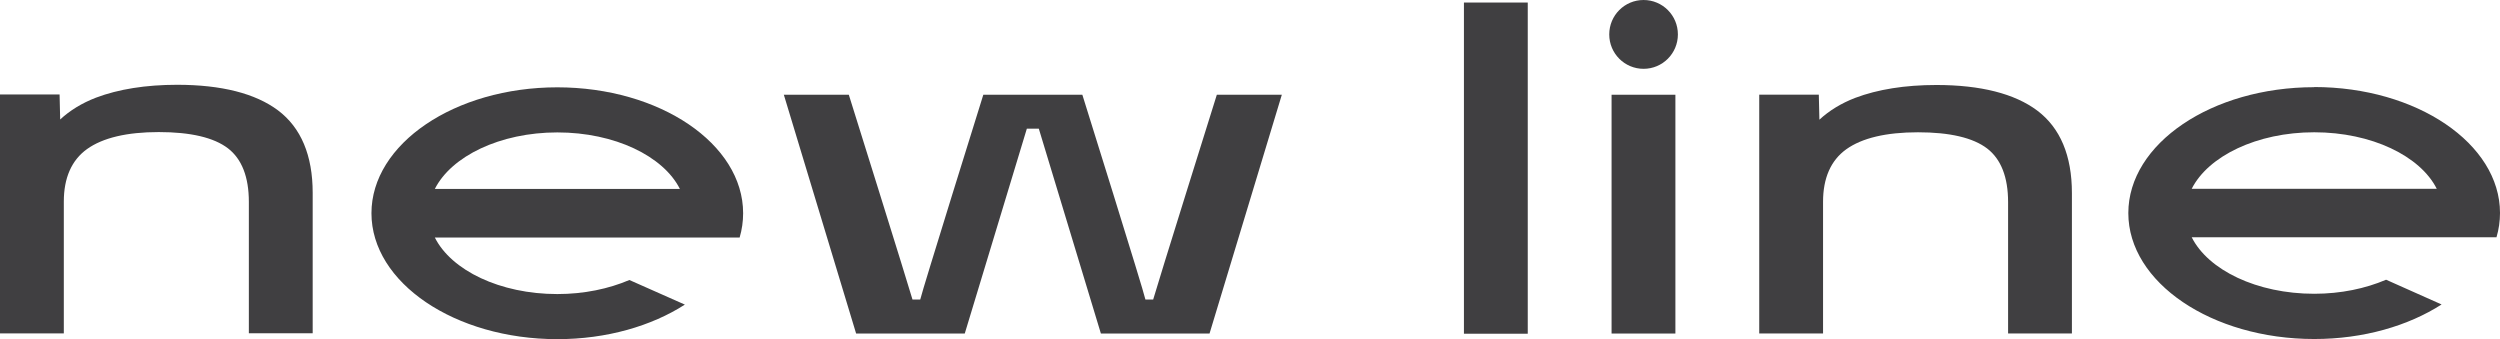
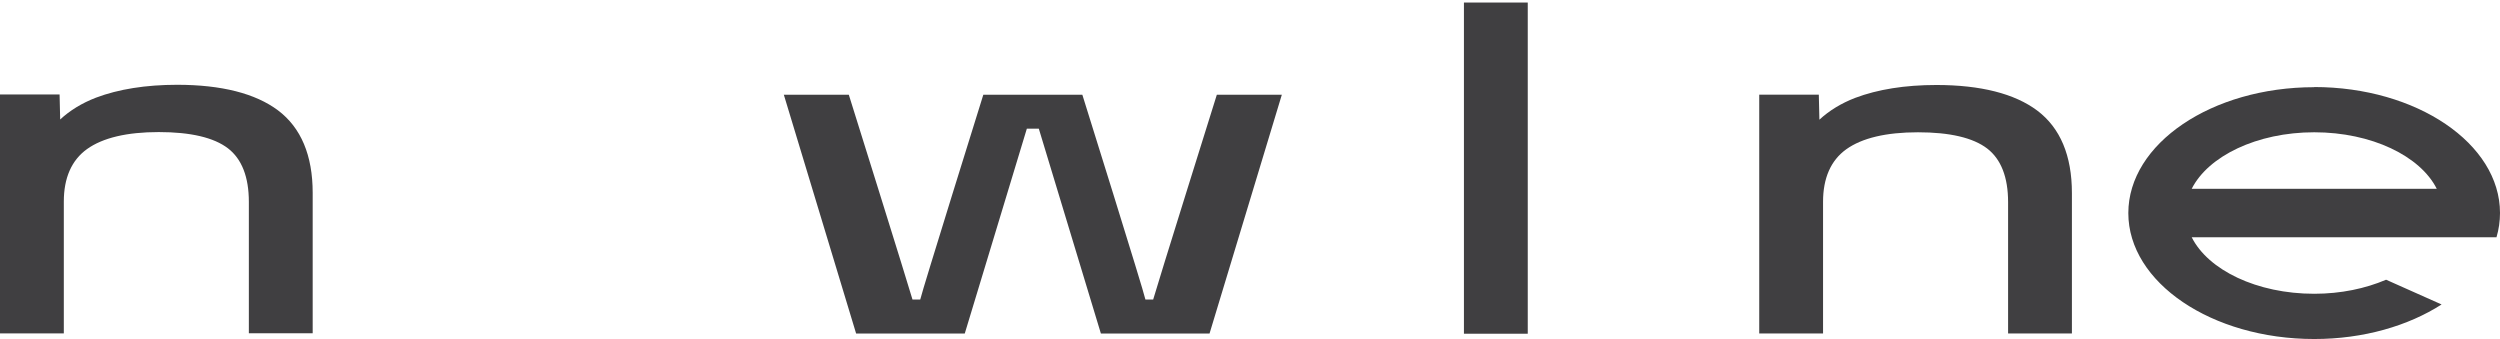
<svg xmlns="http://www.w3.org/2000/svg" width="258" height="35" viewBox="0 0 258 35" fill="none">
  <path d="M210.249 11.416C207.913 9.663 204.401 8.771 199.835 8.771C196.594 8.771 193.776 9.225 191.455 10.101C190.008 10.66 188.772 11.416 187.762 12.352L187.702 9.769H181.553V34.413H188.139V20.829C188.139 18.381 188.938 16.553 190.535 15.405C192.163 14.241 194.65 13.652 197.936 13.652C201.221 13.652 203.618 14.211 205.08 15.329C206.511 16.432 207.235 18.291 207.235 20.859V34.413H213.821V19.922C213.821 16.054 212.616 13.199 210.249 11.416Z" fill="#403F41" />
  <path d="M157.664 0.262H151.078V34.44H157.664V0.262Z" fill="#403F41" />
-   <path d="M172.901 9.777H166.314V34.421H172.901V9.777Z" fill="#403F41" />
-   <path d="M169.616 0C167.657 0 166.074 1.587 166.074 3.551C166.074 5.515 167.657 7.102 169.616 7.102C171.575 7.102 173.158 5.515 173.158 3.551C173.158 1.587 171.575 0 169.616 0Z" fill="#403F41" />
  <path d="M238.829 8.998C228.249 8.998 219.643 14.83 219.643 21.992C219.643 29.154 228.249 34.986 238.829 34.986C243.923 34.986 248.535 33.626 251.971 31.42L246.244 28.867C244.119 29.773 241.587 30.317 238.829 30.317C232.906 30.317 227.887 27.87 226.184 24.485H257.638C257.879 23.669 258 22.823 258 21.977C258 14.815 249.394 8.982 238.814 8.982L238.829 8.998ZM226.184 19.484C227.887 16.114 232.906 13.651 238.829 13.651C244.752 13.651 249.771 16.099 251.474 19.484H226.169H226.184Z" fill="#403F41" />
  <path d="M28.697 11.394C26.36 9.641 22.849 8.75 18.282 8.75C15.042 8.75 12.223 9.203 9.902 10.08C8.455 10.639 7.219 11.394 6.21 12.331L6.149 9.747H0V34.406H6.586V20.808C6.586 18.36 7.385 16.532 8.983 15.383C10.611 14.22 13.097 13.63 16.383 13.63C19.669 13.63 22.065 14.19 23.527 15.308C24.959 16.411 25.682 18.269 25.682 20.838V34.391H32.269V19.901C32.269 16.033 31.063 13.177 28.697 11.394Z" fill="#403F41" />
-   <path d="M57.52 9.012C46.94 9.012 38.334 14.844 38.334 22.006C38.334 29.168 46.94 35.001 57.52 35.001C62.614 35.001 67.242 33.641 70.678 31.435L64.951 28.896C62.825 29.803 60.278 30.347 57.52 30.347C51.597 30.347 46.578 27.899 44.875 24.514H76.33C76.571 23.698 76.691 22.852 76.691 22.006C76.691 14.844 68.085 9.012 57.505 9.012H57.52ZM44.875 19.498C46.578 16.128 51.597 13.665 57.52 13.665C63.443 13.665 68.462 16.113 70.165 19.498H44.86H44.875Z" fill="#403F41" />
  <path d="M125.578 9.775C125.578 9.775 119.429 29.403 119.007 30.914H118.208C118.042 30.053 111.697 9.775 111.697 9.775H101.479C101.479 9.775 95.148 30.053 94.968 30.914H94.169C93.747 29.418 87.597 9.775 87.597 9.775H80.891L88.351 34.419H99.564L105.97 13.281H106.588H107.206L113.611 34.419H124.825L132.285 9.775H125.578Z" fill="#403F41" />
</svg>